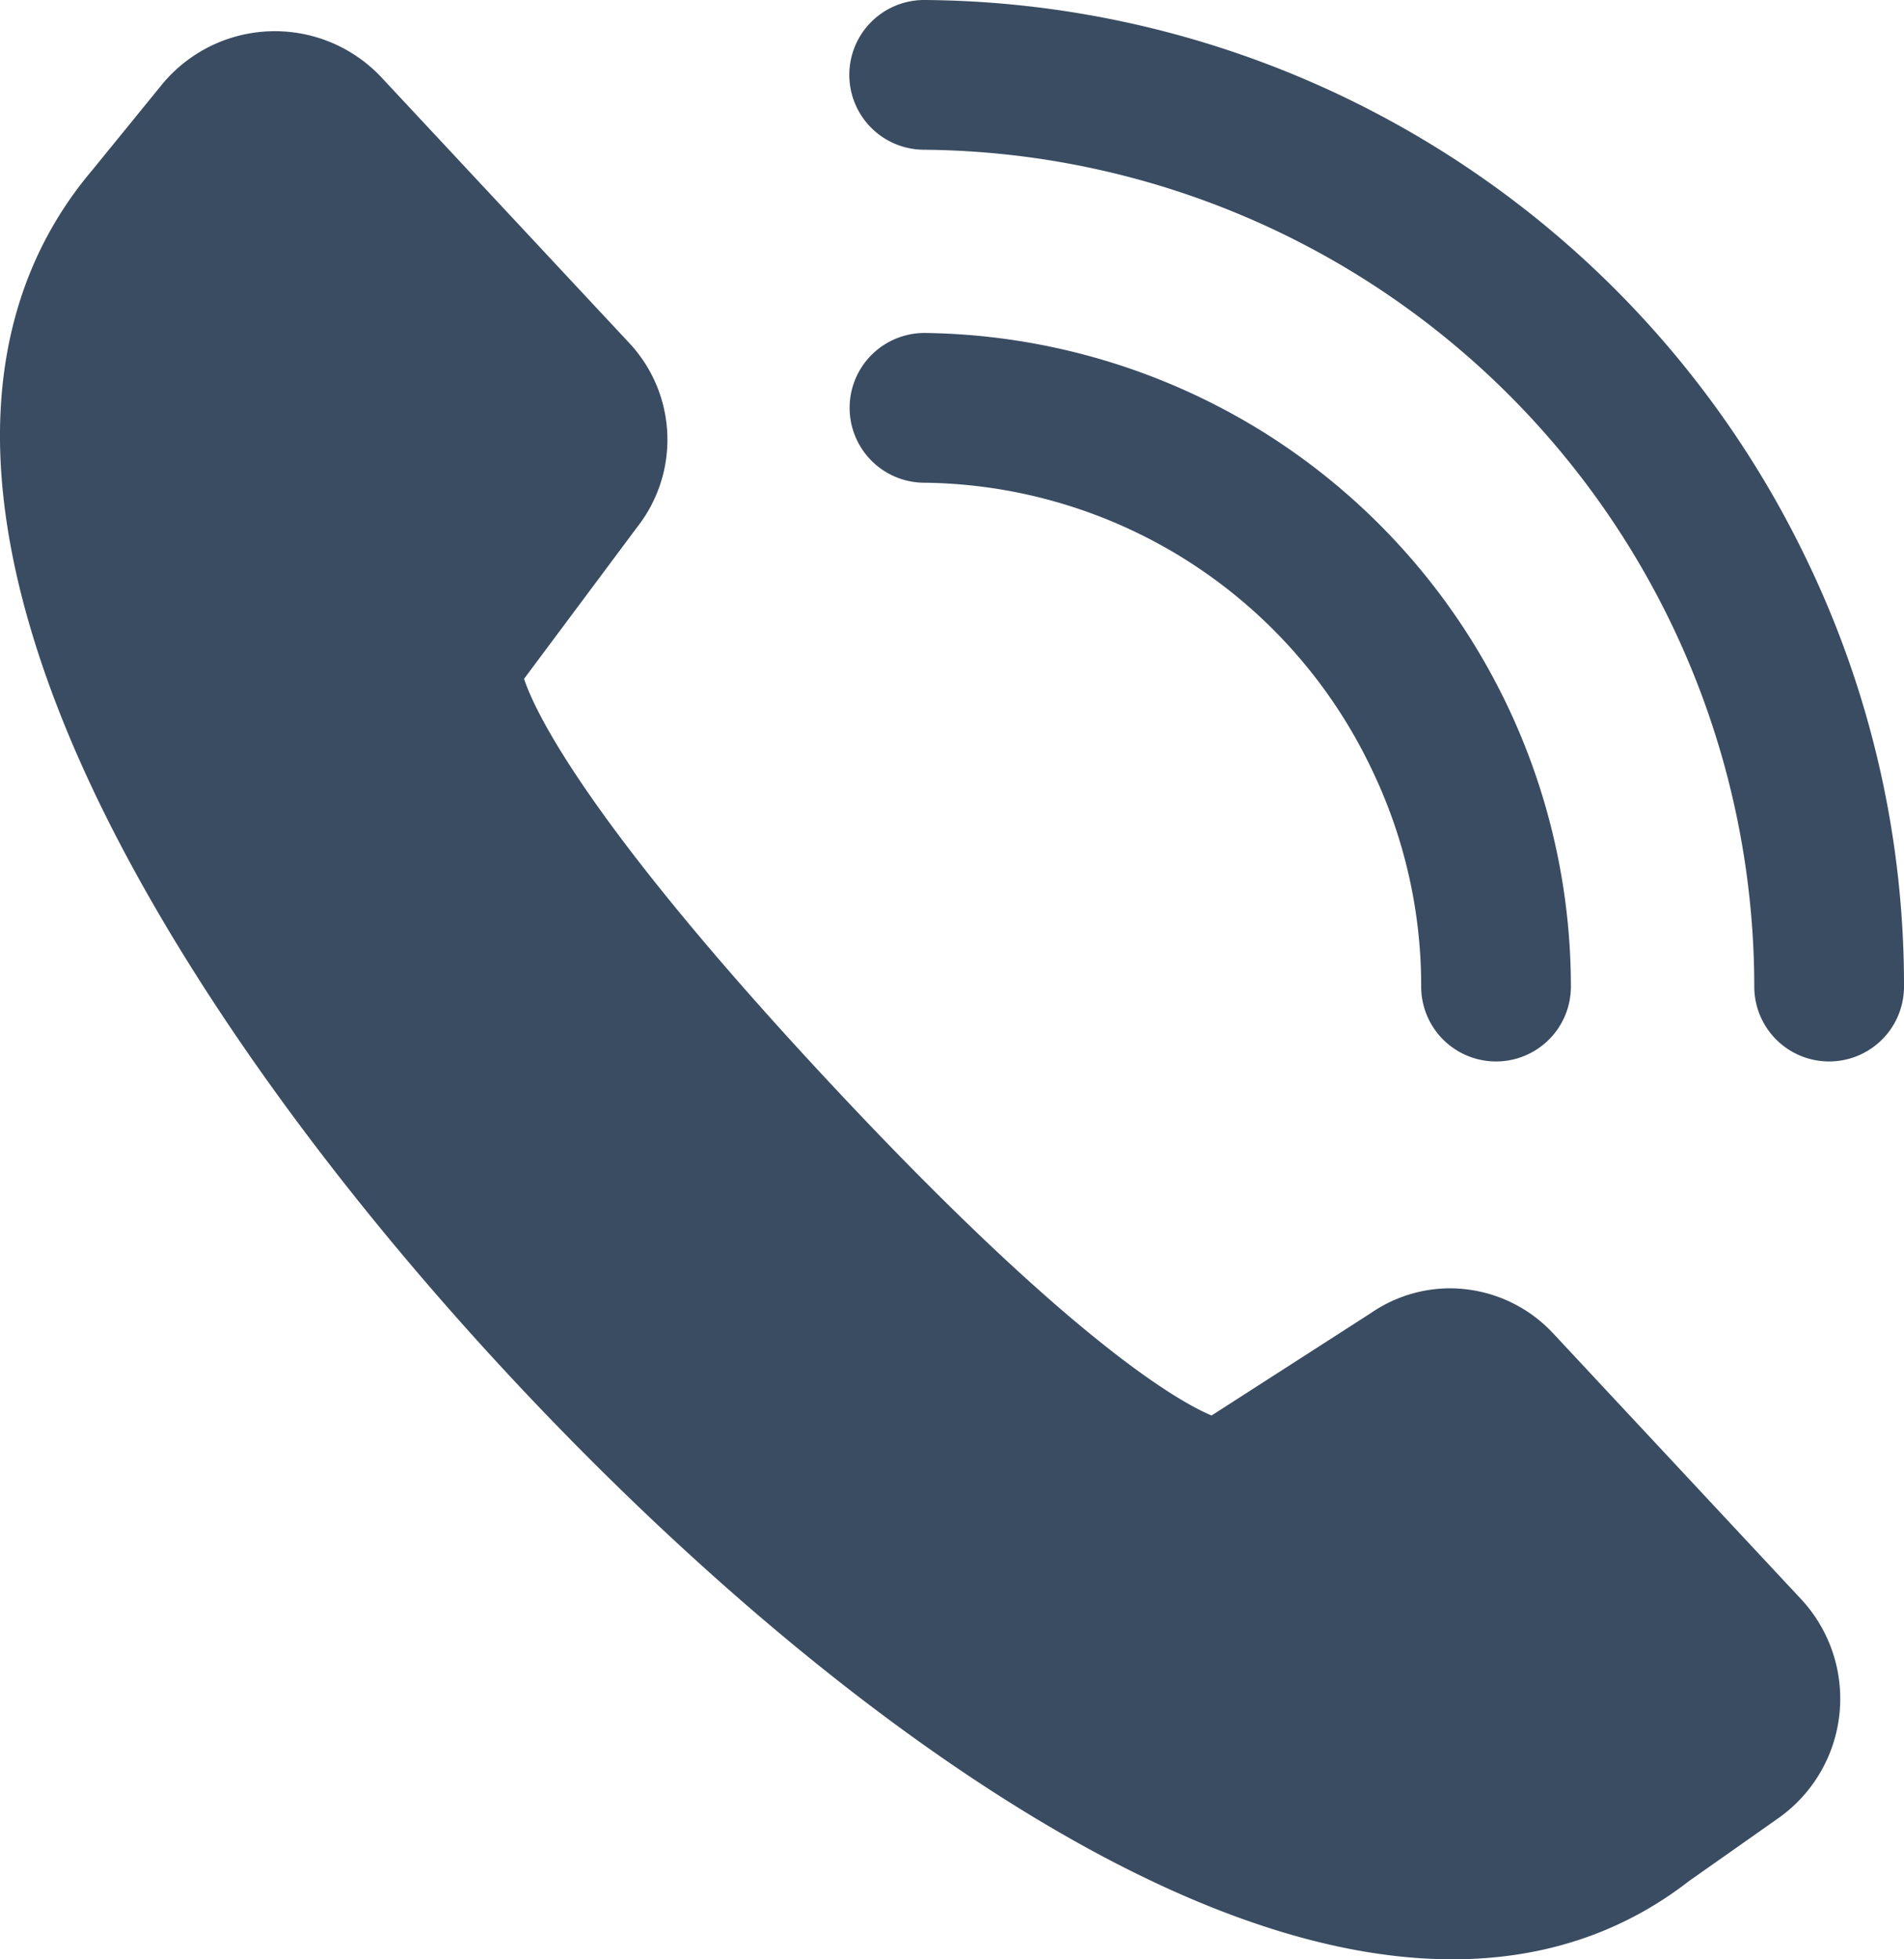
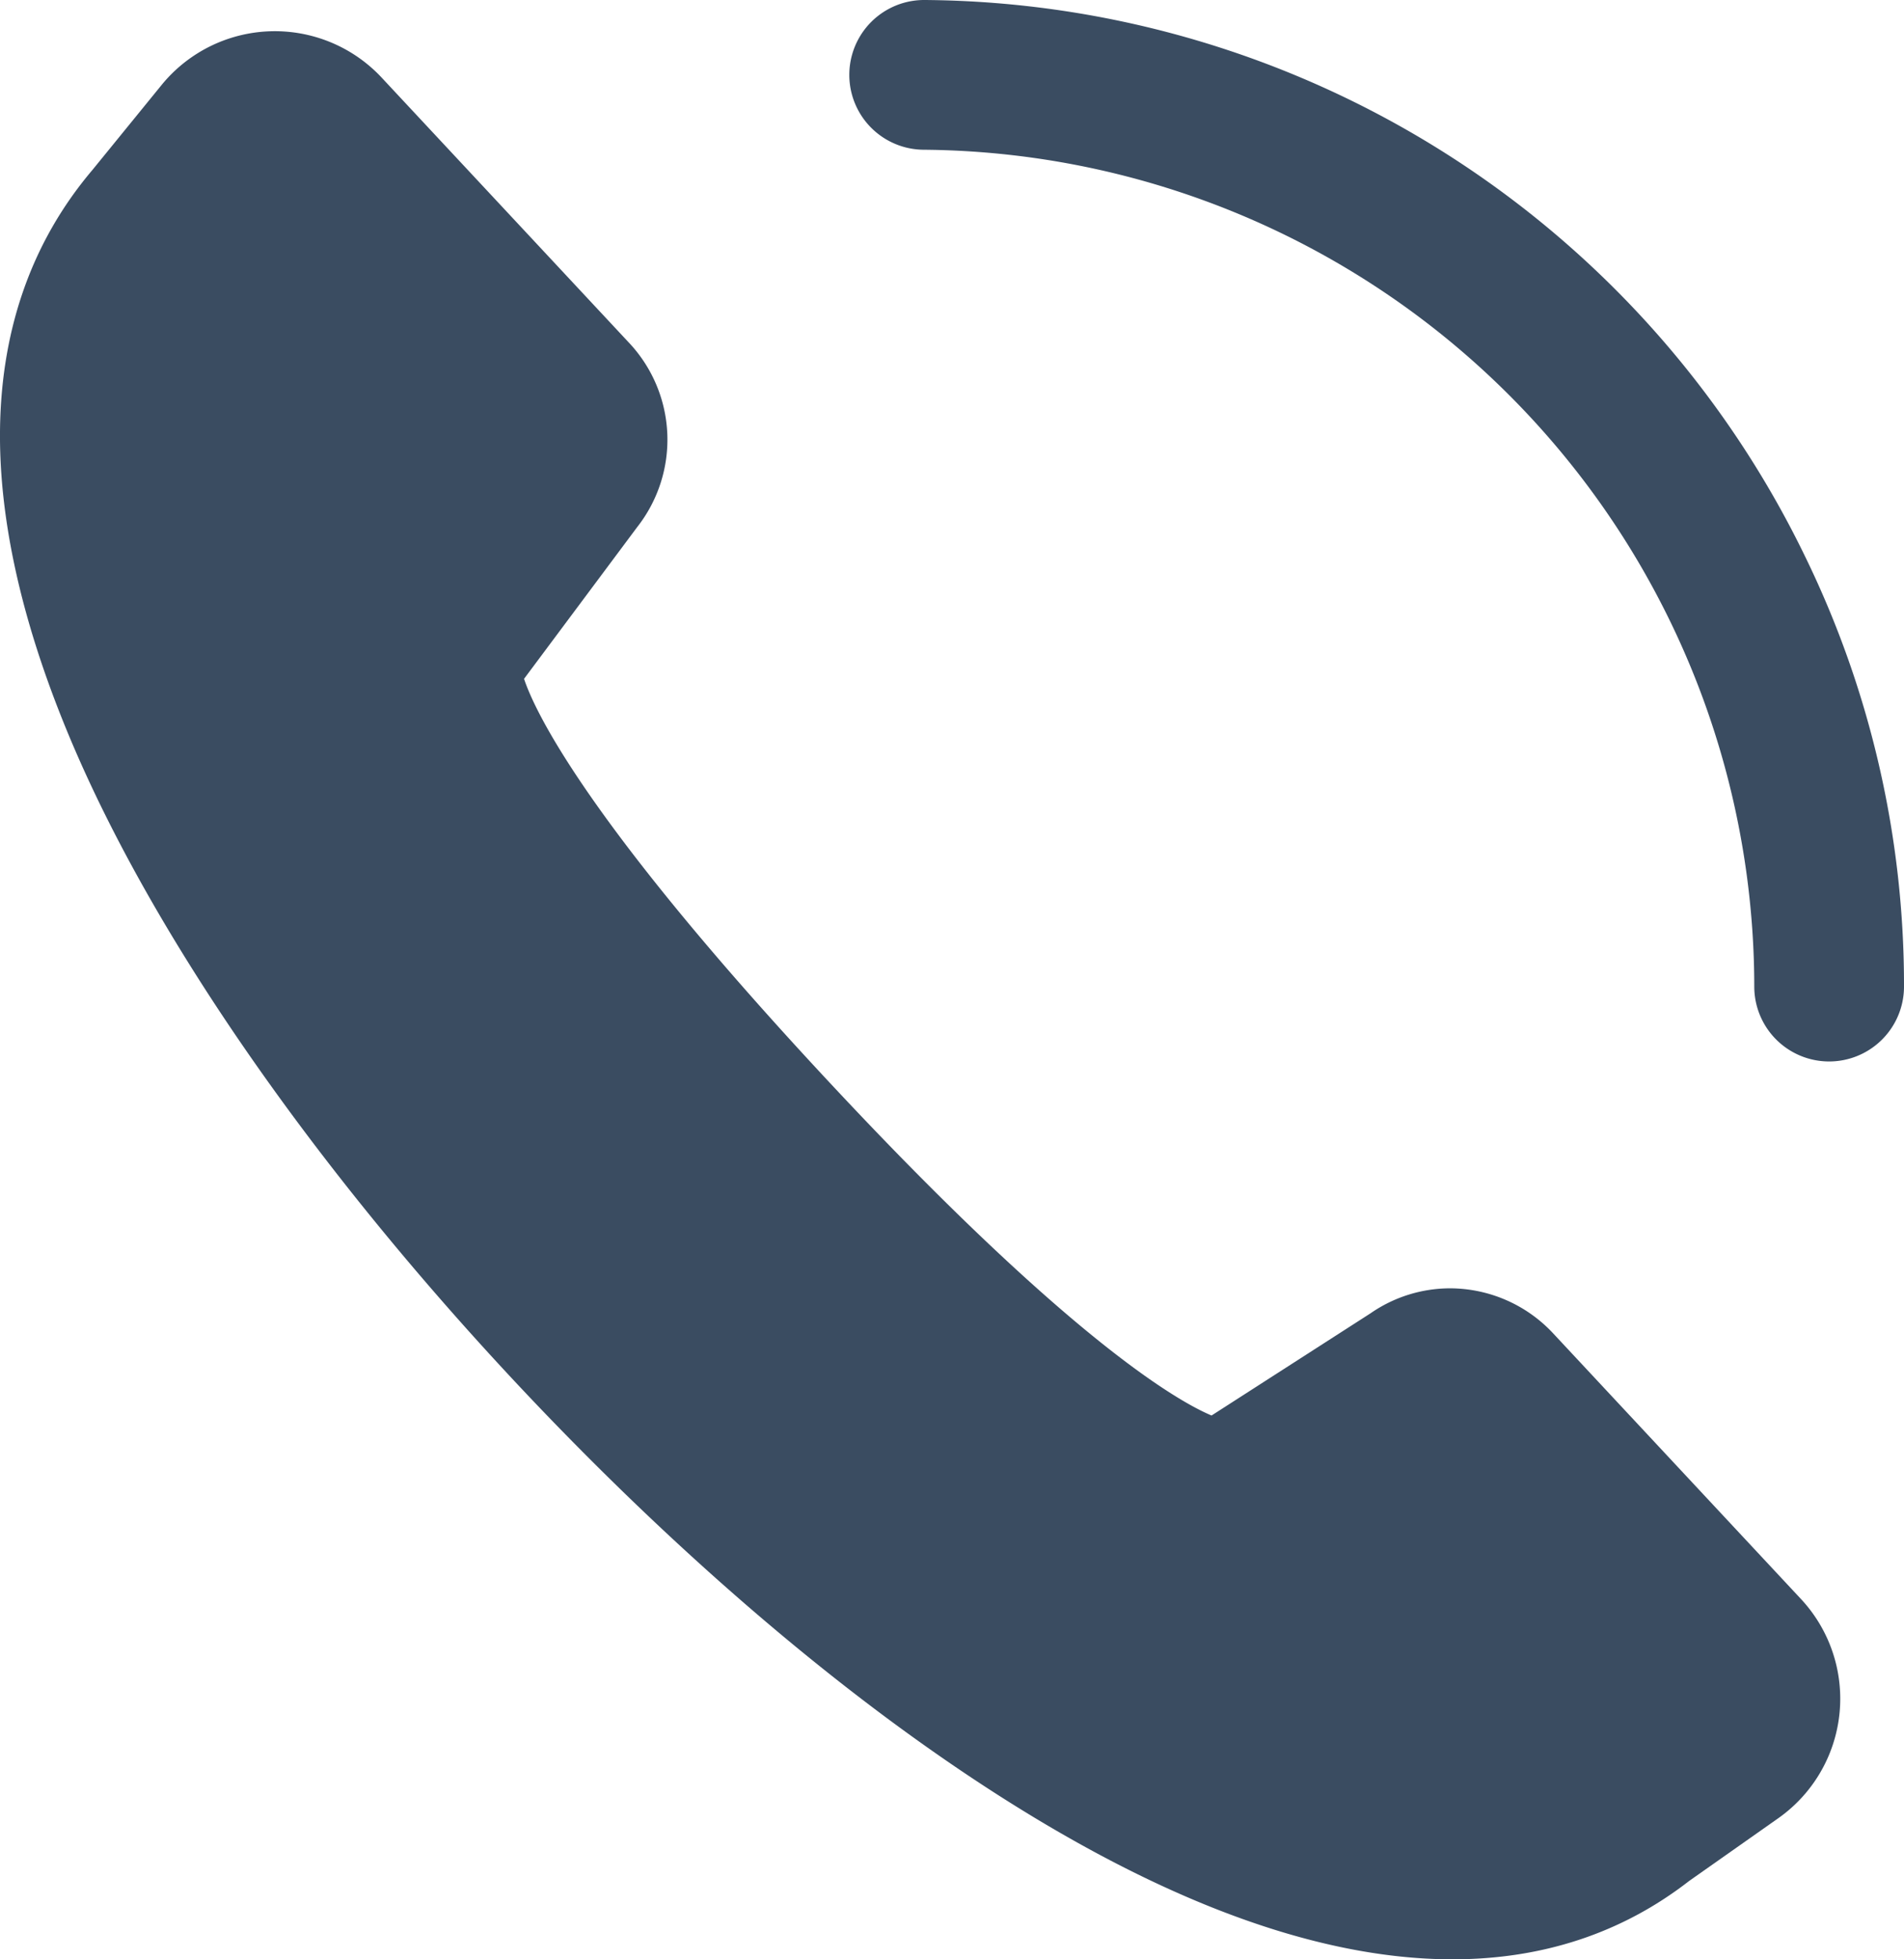
<svg xmlns="http://www.w3.org/2000/svg" viewBox="0 0 381.49 392.54">
  <defs>
    <style>.cls-1{fill:#3a4c61}</style>
  </defs>
  <g id="Icons">
    <g id="_9" data-name="9">
-       <path class="cls-1" d="M274.64 153.71a99.87 99.87 0 0 1 10.11 43.95 15 15 0 0 0 15 15 15 15 0 0 0 15-15 131.08 131.08 0 0 0-61.6-111.08 131.41 131.41 0 0 0-67.72-19.87 15 15 0 0 0-.39 30 100.46 100.46 0 0 1 89.6 57z" />
      <path class="cls-1" d="M361.71 111.56A197.64 197.64 0 0 0 185.36 0h-.13a15 15 0 0 0-.12 30 167.77 167.77 0 0 1 166.38 167.66 15 15 0 0 0 15 15 15 15 0 0 0 15-15 195.83 195.83 0 0 0-19.78-86.1zM311.17 267.11a28.31 28.31 0 0 0-20.62-9 28 28 0 0 0-15.94 5l-31.86 20.48c-6.42-2.69-28.06-14.74-76.53-66.7-48.75-52.26-59.1-74.48-61.22-80.89l22.67-30.4a28.35 28.35 0 0 0-1.47-36.75L76.48 15.56a29.28 29.28 0 0 0-44.13 1.5l-13.84 17C6.07 48.74-.15 66.91 0 88.07c.14 18.6 5.25 39.63 15.17 62.5 16.7 38.47 47.76 83.09 87.46 125.65 20.87 22.37 53.68 54.33 91.46 79.56 36.52 24.39 69.14 36.76 96.94 36.76 18.07 0 34-5.28 47.4-15.69l17.86-12.57a29.29 29.29 0 0 0 4.56-43.92z" />
    </g>
  </g>
</svg>